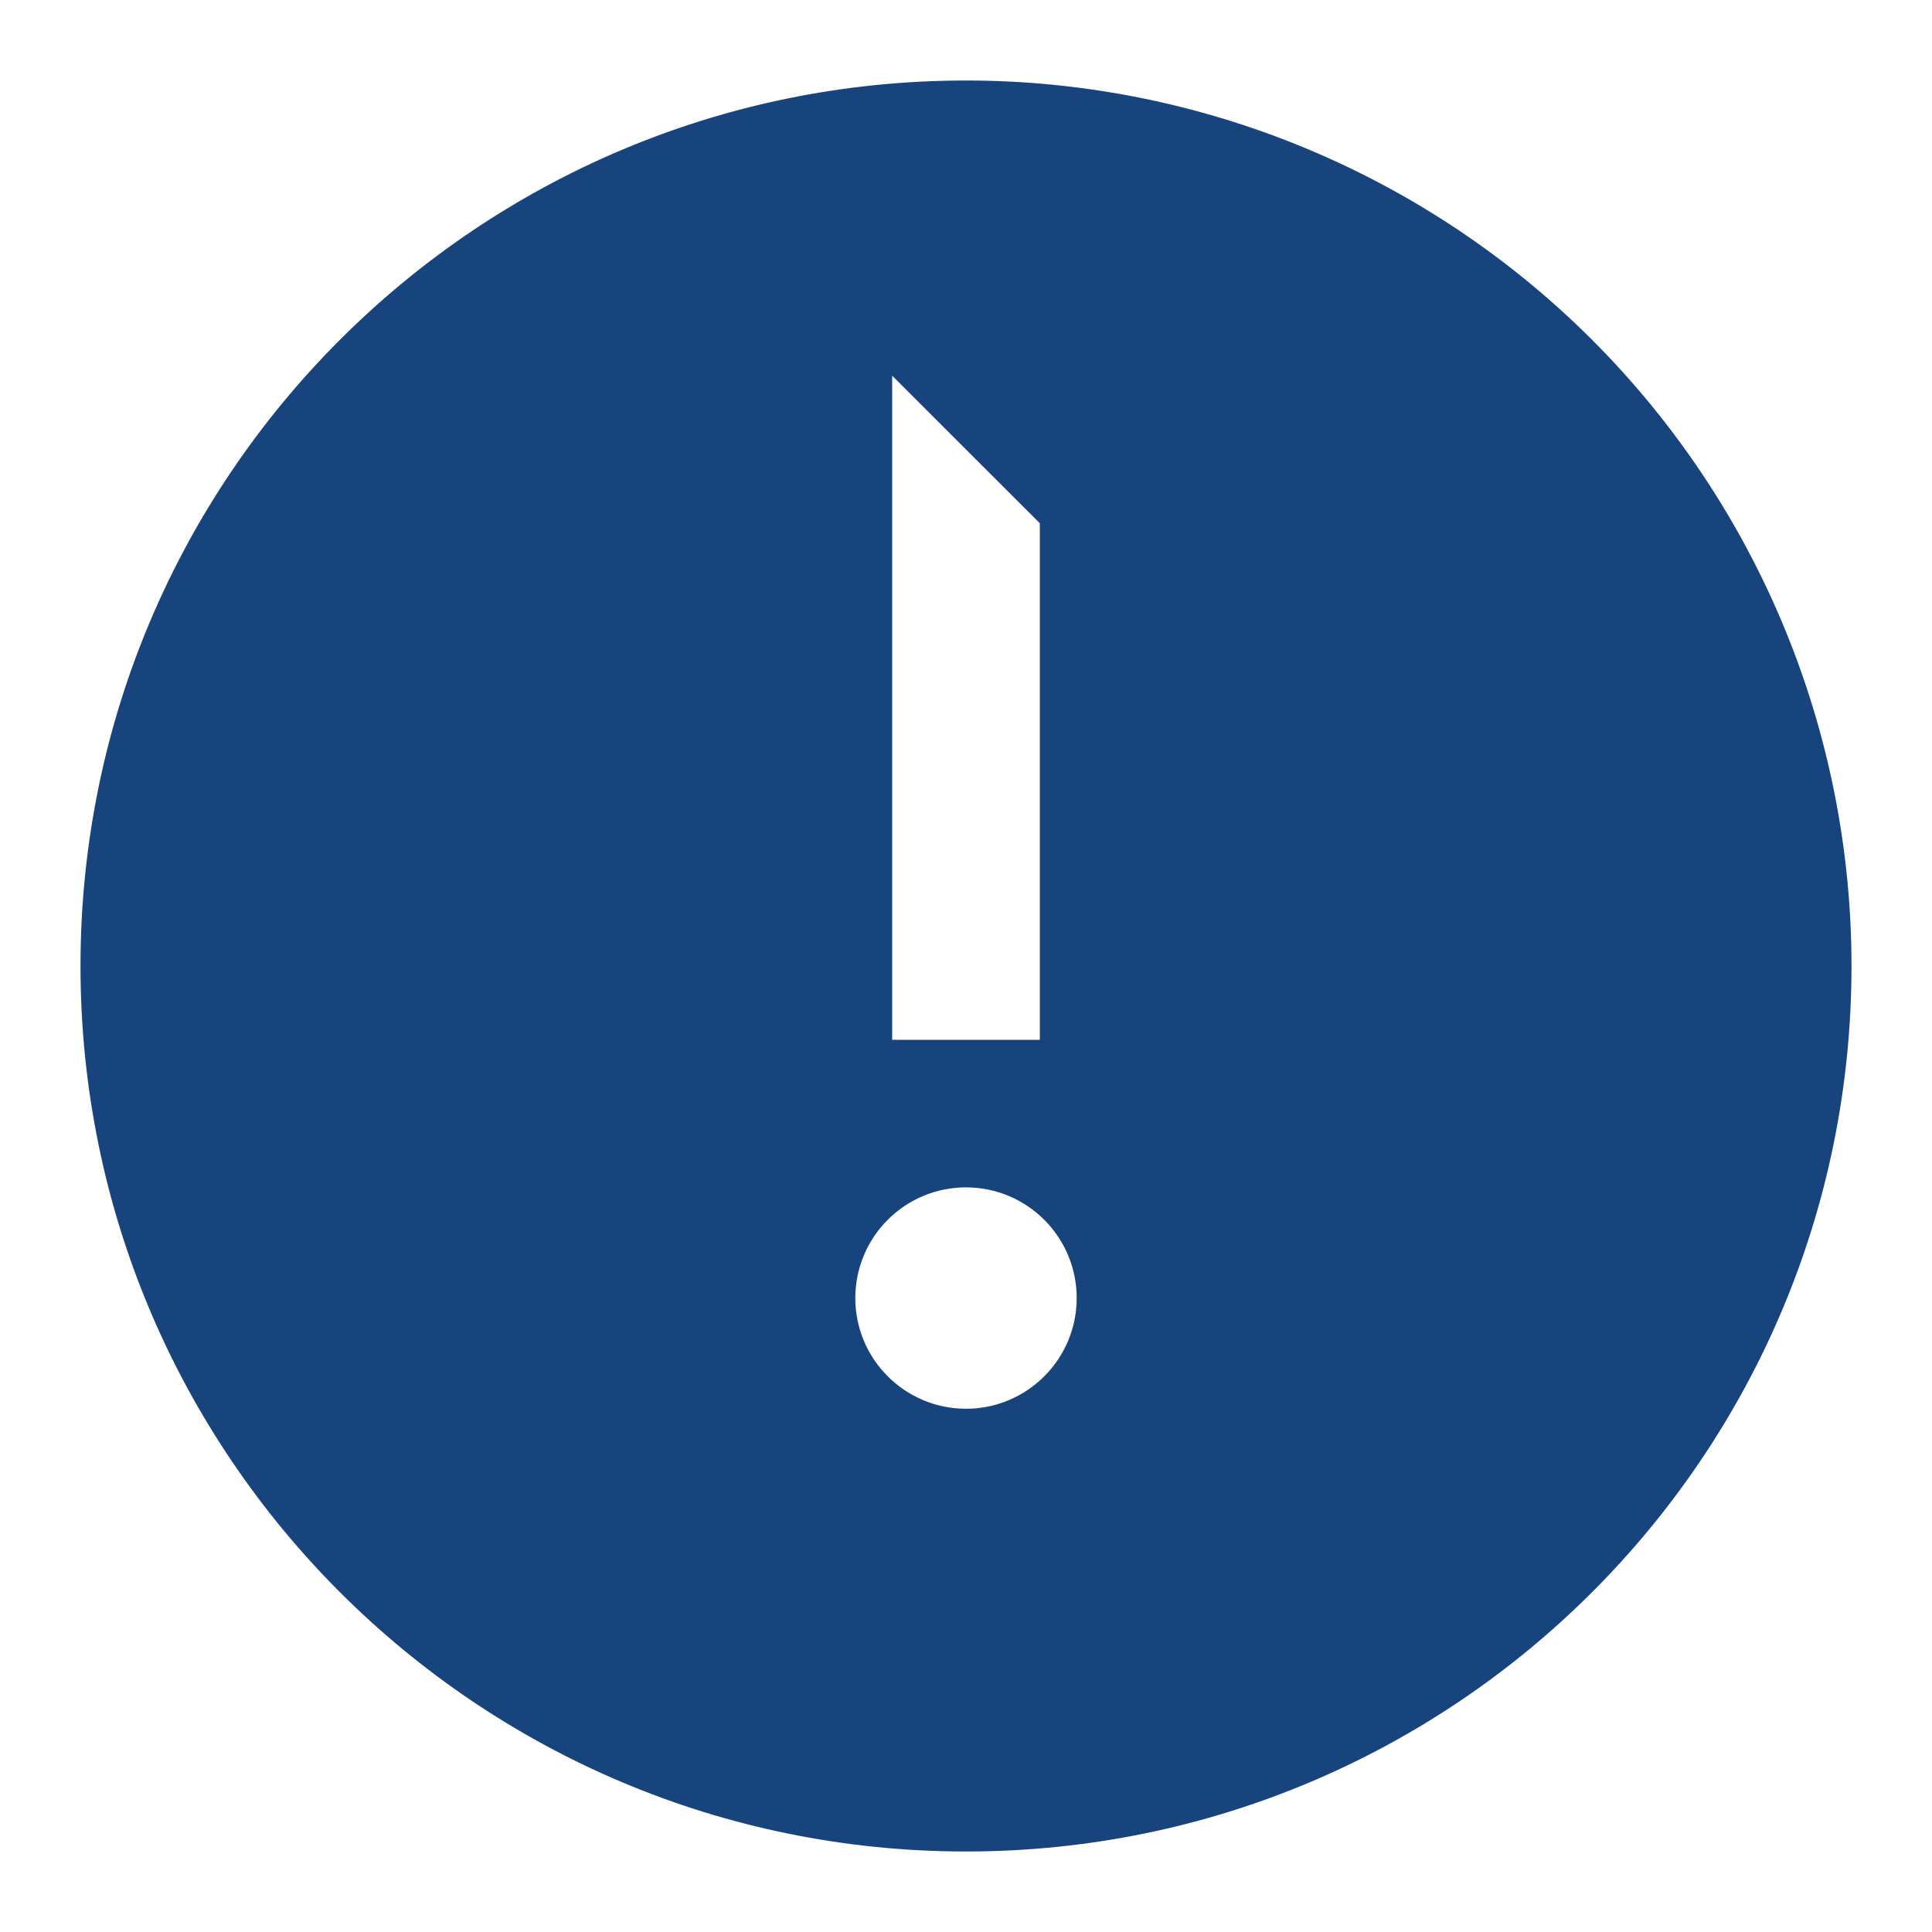
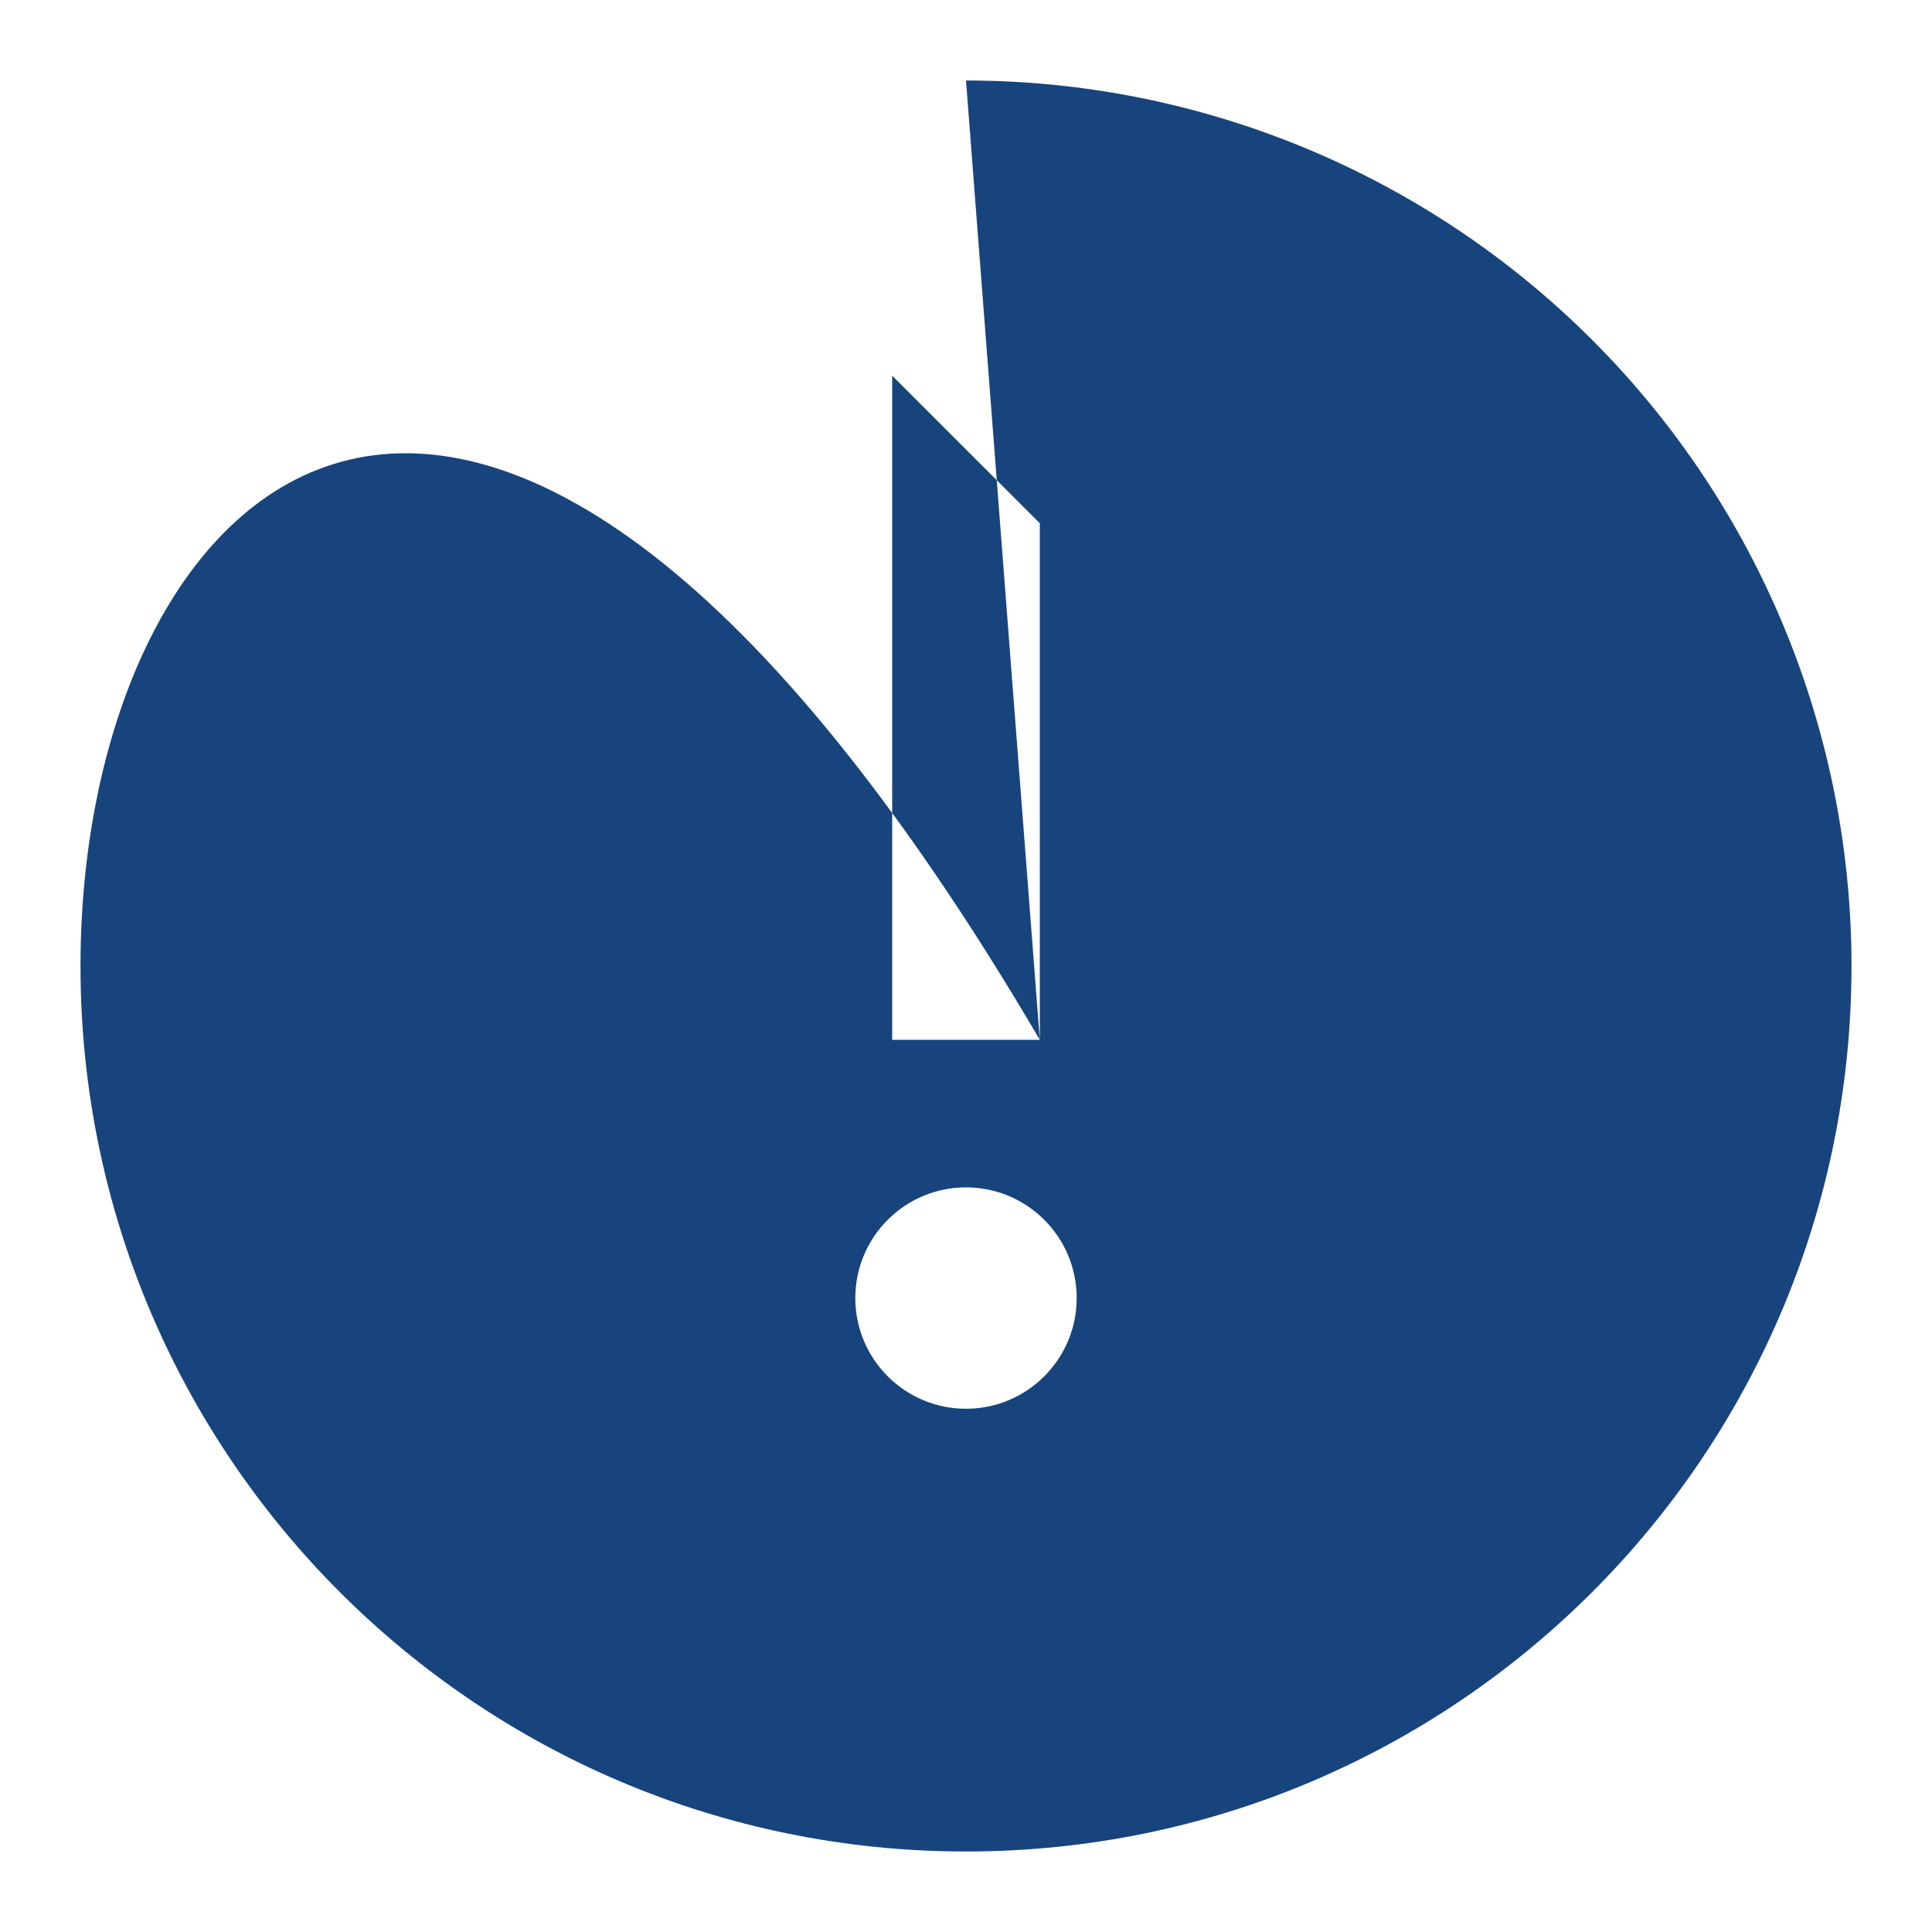
<svg xmlns="http://www.w3.org/2000/svg" width="24" height="24" viewBox="0 0 24 24" fill="none">
-   <path fill-rule="evenodd" clip-rule="evenodd" d="M12 14.75C11.241 14.75 10.625 15.366 10.625 16.125C10.625 16.884 11.241 17.5 12 17.5C12.759 17.5 13.375 16.884 13.375 16.125C13.375 15.366 12.759 14.75 12 14.75ZM12.917 12.917H11.083V4.667L12.917 6.5V12.917ZM12 1C5.925 1 1 5.925 1 12C1 18.075 5.925 23 12 23C18.075 23 23 18.075 23 12C23 9.083 21.841 6.285 19.778 4.222C17.715 2.159 14.917 1 12 1Z" fill="#18447D" />
+   <path fill-rule="evenodd" clip-rule="evenodd" d="M12 14.75C11.241 14.75 10.625 15.366 10.625 16.125C10.625 16.884 11.241 17.5 12 17.5C12.759 17.5 13.375 16.884 13.375 16.125C13.375 15.366 12.759 14.75 12 14.75ZM12.917 12.917H11.083V4.667L12.917 6.5V12.917ZC5.925 1 1 5.925 1 12C1 18.075 5.925 23 12 23C18.075 23 23 18.075 23 12C23 9.083 21.841 6.285 19.778 4.222C17.715 2.159 14.917 1 12 1Z" fill="#18447D" />
</svg>